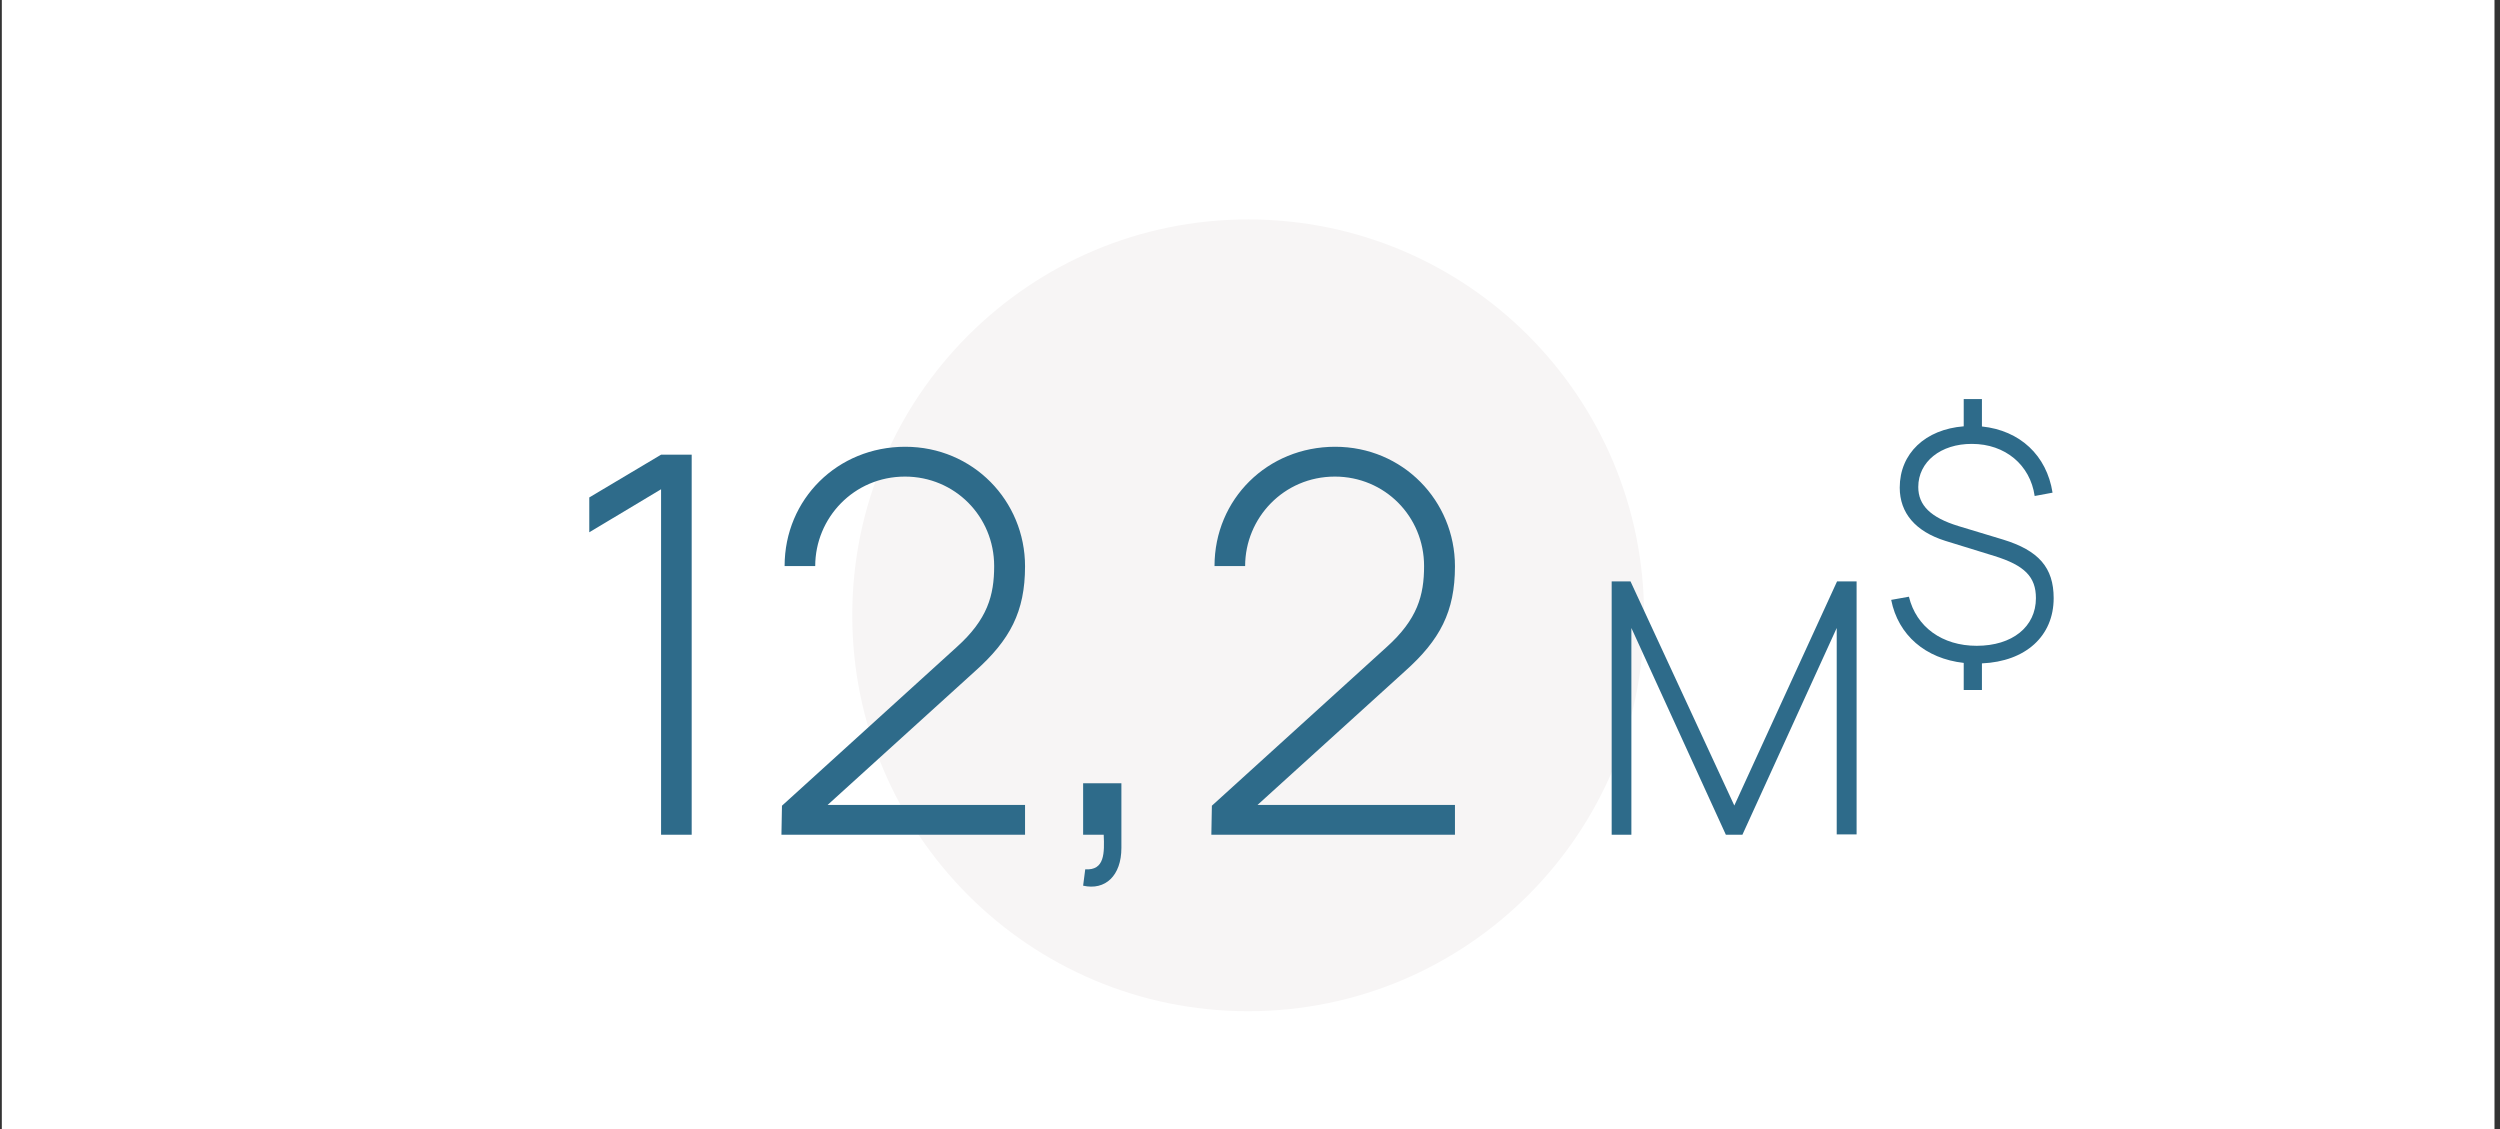
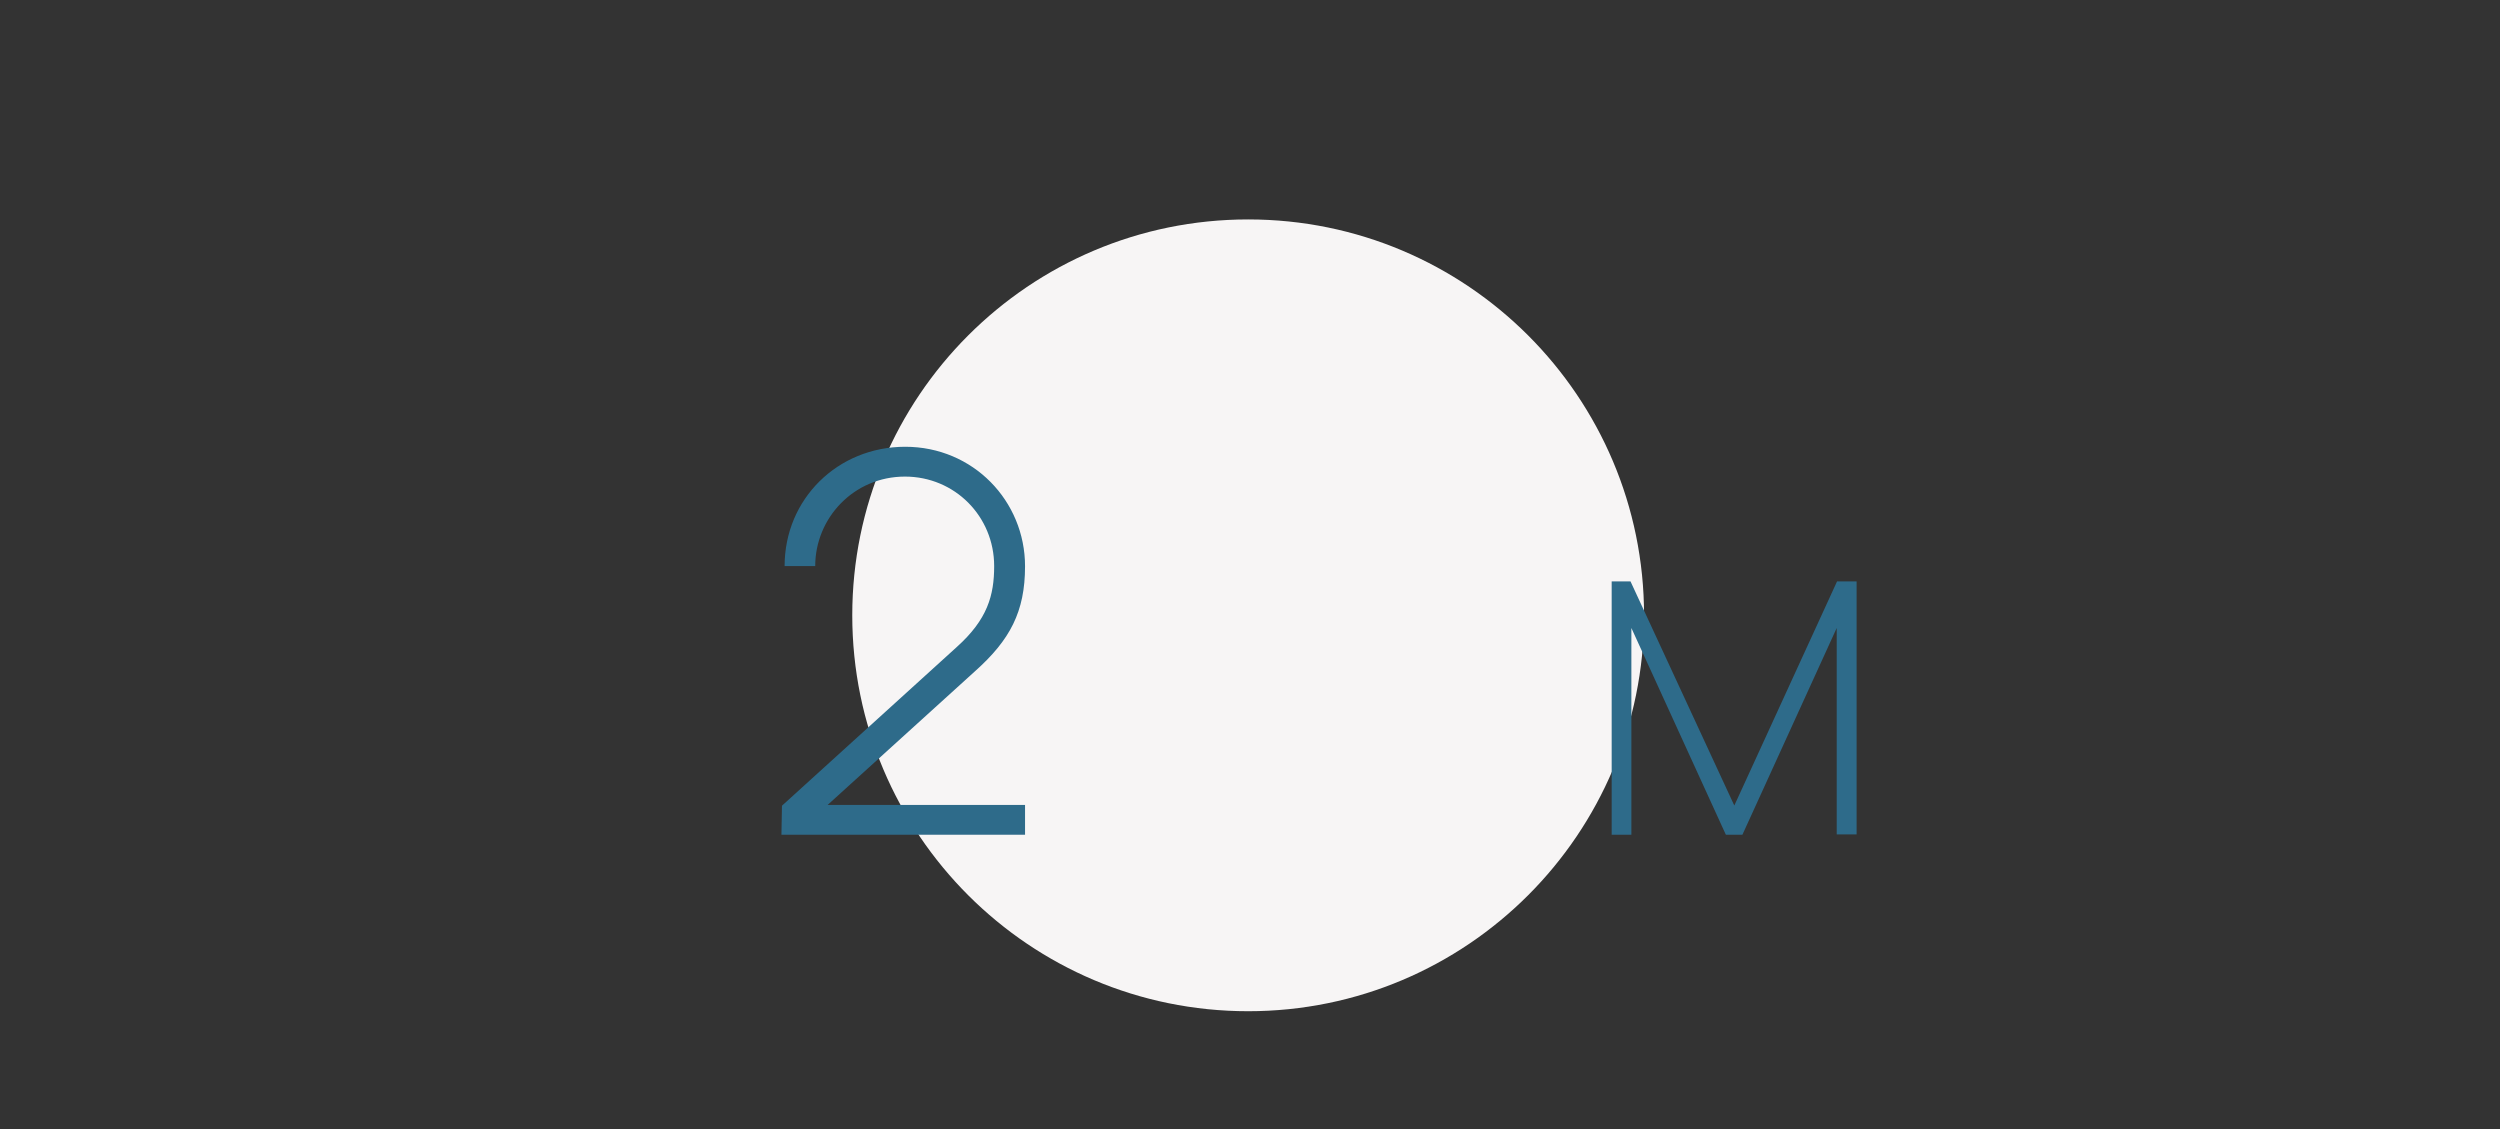
<svg xmlns="http://www.w3.org/2000/svg" width="341" height="154" viewBox="0 0 341 154" fill="none">
  <rect x="0" y="0" width="341" height="154" fill="#333333" stroke="none" />
-   <rect x="0.249" width="340" height="154" fill="white" />
  <path d="M170.249 137.93C200.072 137.93 224.249 113.754 224.249 83.93C224.249 54.107 200.072 29.93 170.249 29.93C140.426 29.93 116.249 54.107 116.249 83.93C116.249 113.754 140.426 137.93 170.249 137.93Z" fill="#F7F5F5" />
-   <path d="M94.346 113.859H90.17V66.735L80.378 72.603V67.851L90.17 62.019H94.346V113.859Z" fill="#2E6B8A" />
  <path d="M133.012 91.539L112.888 109.791H139.816V113.859H106.588L106.66 109.899L130.492 88.263C134.704 84.483 135.604 81.207 135.604 77.211C135.604 70.443 130.24 65.007 123.436 65.007C116.452 65.007 111.196 70.659 111.196 77.211H107.02C107.02 68.067 114.256 60.939 123.472 60.939C132.724 60.939 139.816 68.319 139.816 77.247C139.816 83.439 137.764 87.291 133.012 91.539Z" fill="#2E6B8A" />
-   <path d="M147.738 120.807L148.026 118.575C150.69 118.755 150.654 116.343 150.546 113.859H147.738V106.839H152.958V115.659C152.958 119.439 150.762 121.491 147.738 120.807Z" fill="#2E6B8A" />
-   <path d="M191.652 91.539L171.528 109.791H198.456V113.859H165.228L165.3 109.899L189.132 88.263C193.344 84.483 194.244 81.207 194.244 77.211C194.244 70.443 188.88 65.007 182.076 65.007C175.092 65.007 169.836 70.659 169.836 77.211H165.66C165.66 68.067 172.896 60.939 182.112 60.939C191.364 60.939 198.456 68.319 198.456 77.247C198.456 83.439 196.404 87.291 191.652 91.539Z" fill="#2E6B8A" />
  <path d="M222.52 113.859H219.832V79.299H222.4L236.56 109.875L250.576 79.299H253.24V113.811H250.528V85.659L237.664 113.859H235.408L222.52 85.659V113.859Z" fill="#2E6B8A" />
-   <path d="M280.12 81.586C280.12 86.77 276.296 90.226 270.335 90.485V94.114H267.851V90.42C262.645 89.837 258.908 86.64 257.958 81.823L260.377 81.391C261.371 85.517 264.913 88.087 269.622 88.087C274.482 88.087 277.7 85.495 277.7 81.586C277.7 78.67 276.145 77.115 272.041 75.84L265.324 73.767C261.284 72.492 259.124 69.987 259.124 66.509C259.124 61.843 262.624 58.56 267.851 58.15V54.435H270.335V58.171C275.519 58.711 279.169 62.103 279.968 67.2L277.528 67.654C276.923 63.42 273.51 60.547 268.974 60.547C264.719 60.526 261.652 62.988 261.652 66.423C261.652 68.928 263.336 70.591 267.138 71.758L273.208 73.594C278.068 75.084 280.12 77.417 280.12 81.586Z" fill="#2E6B8A" />
</svg>